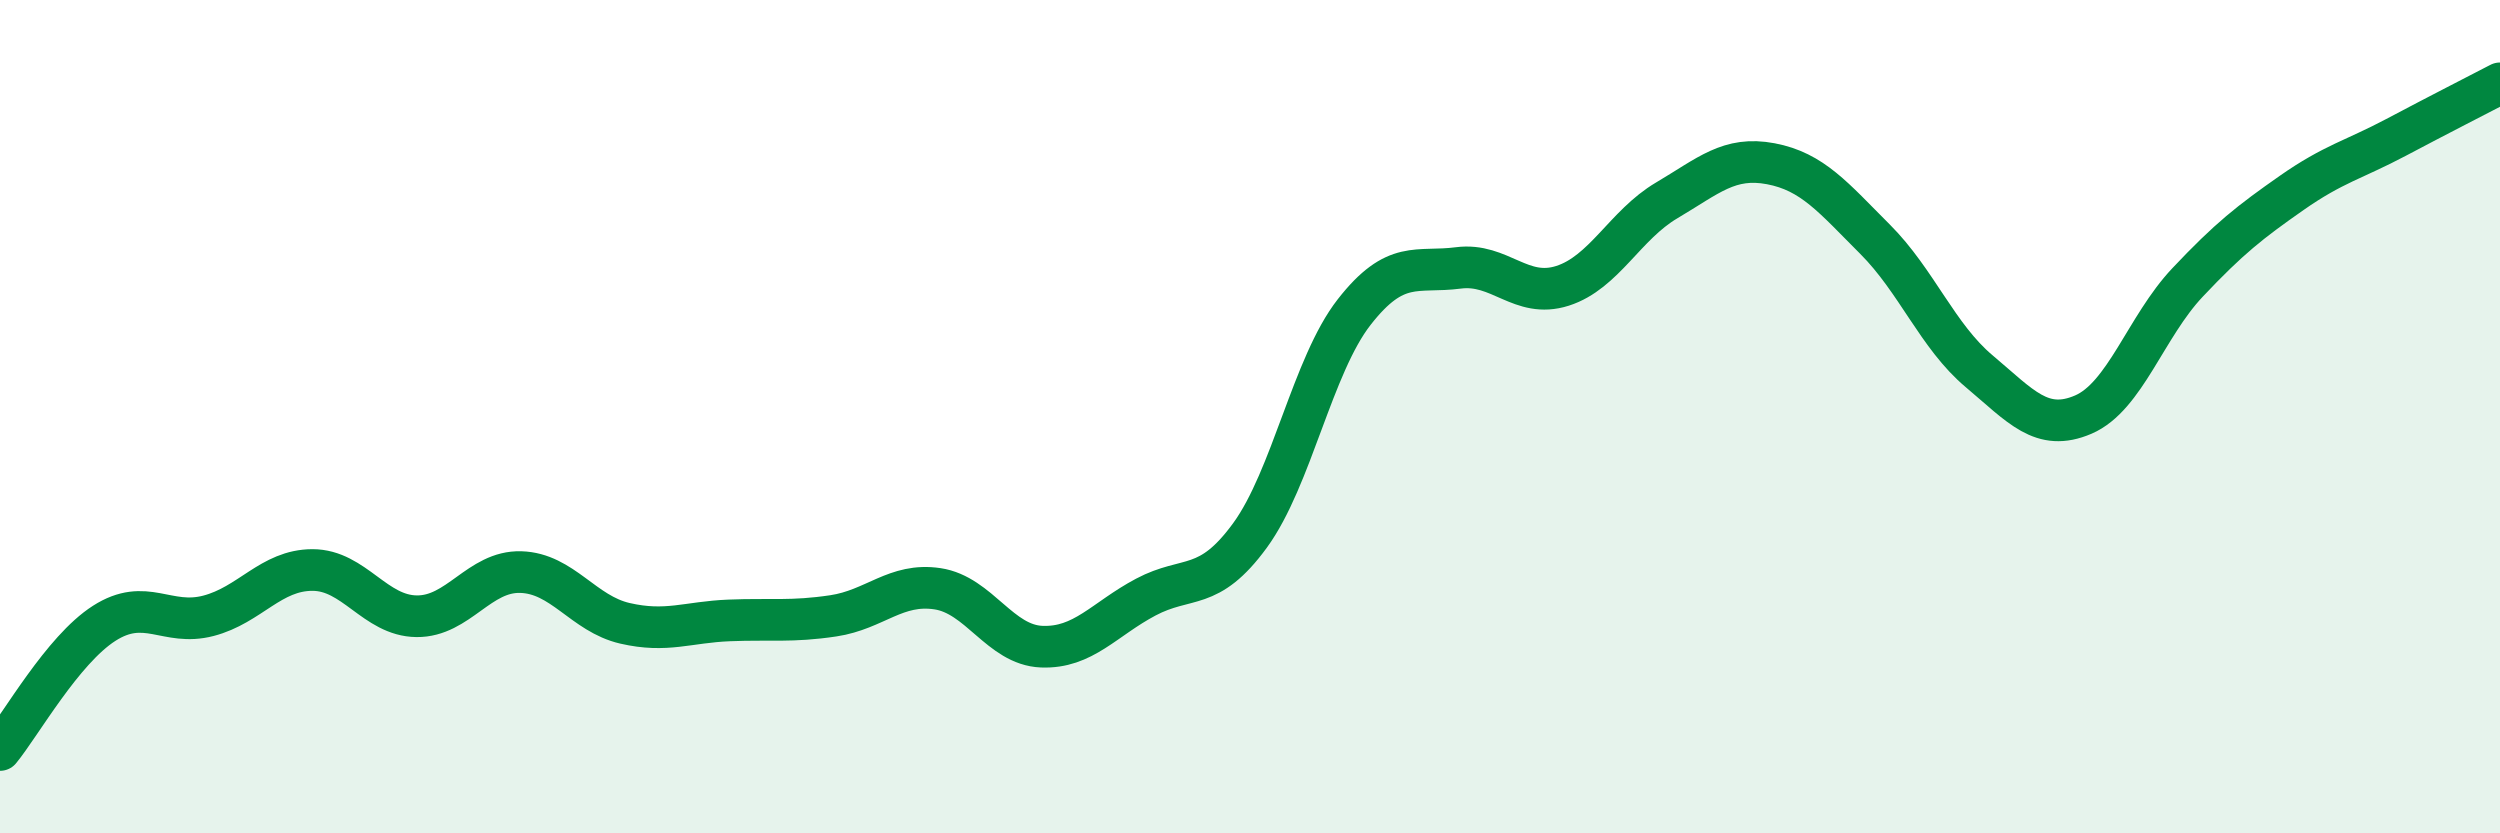
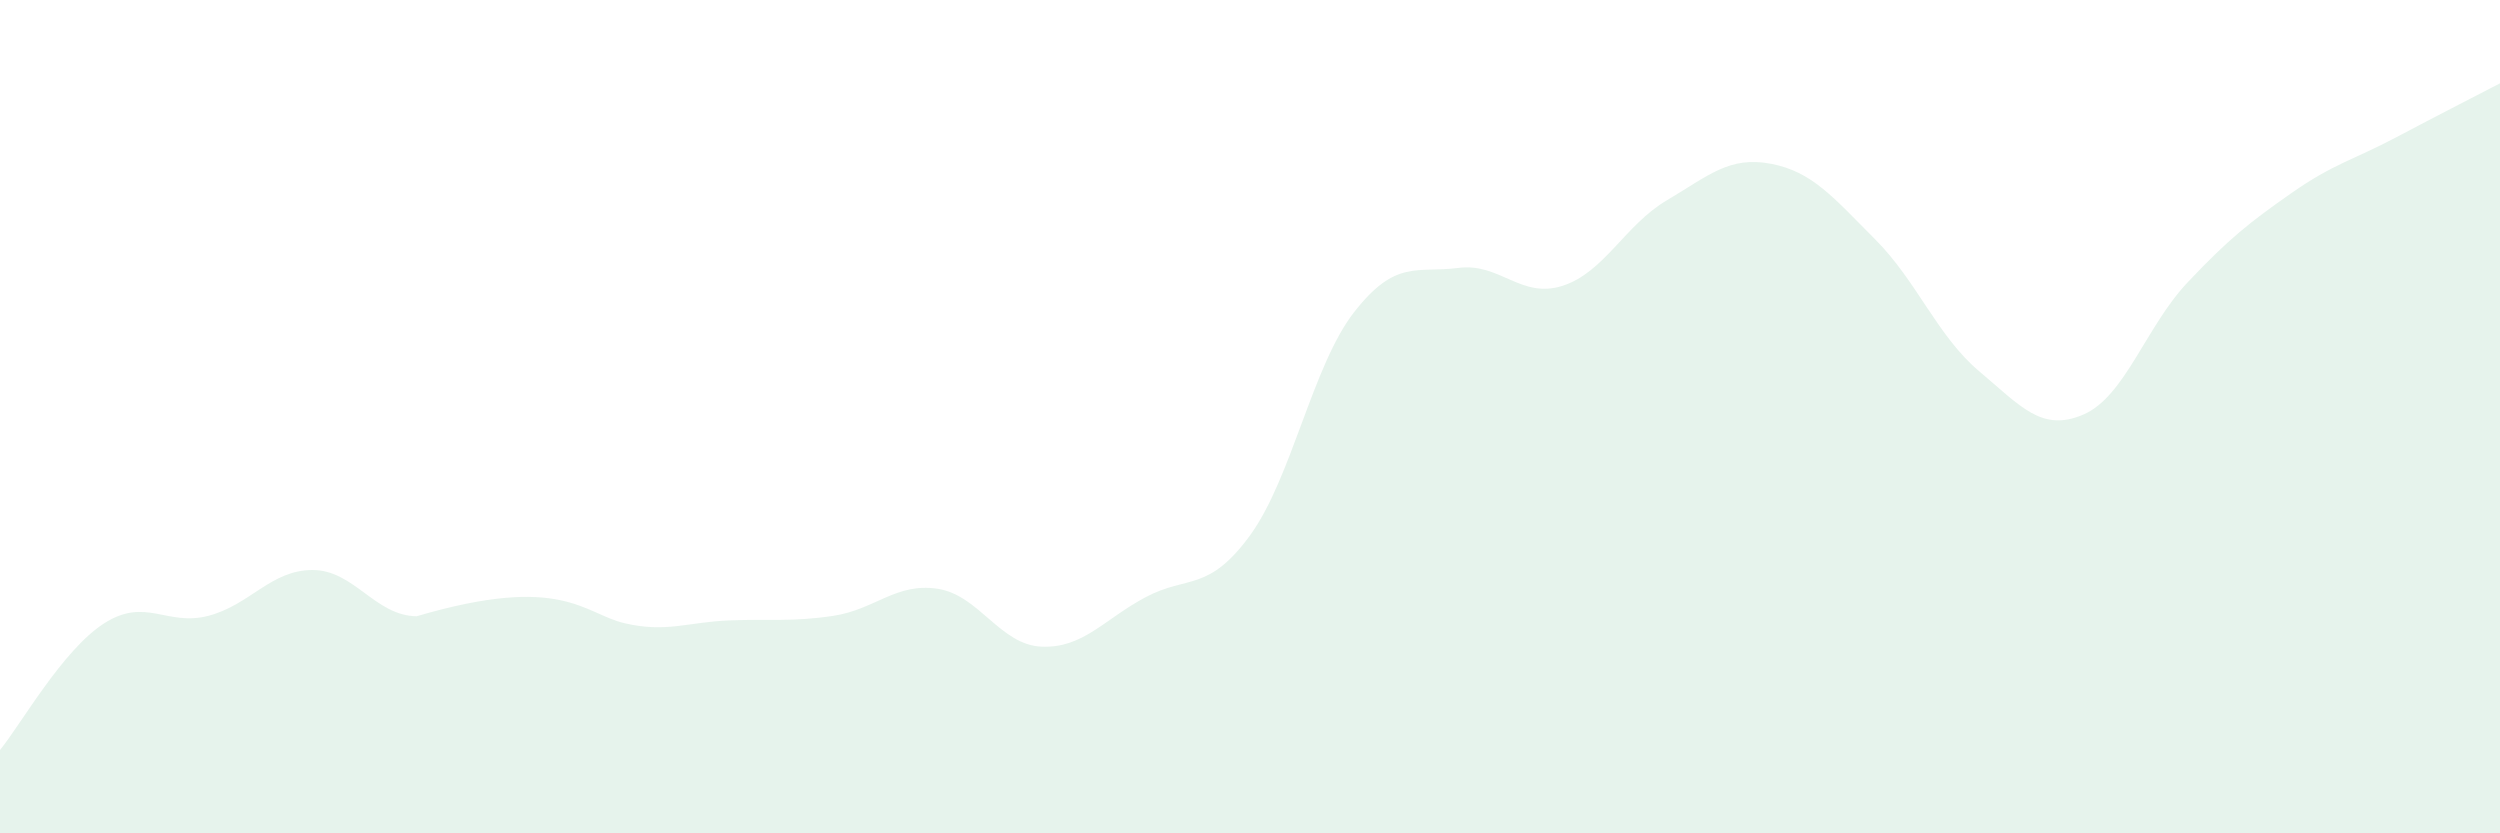
<svg xmlns="http://www.w3.org/2000/svg" width="60" height="20" viewBox="0 0 60 20">
-   <path d="M 0,18 C 0.5,17.39 1.5,15.6 2.5,14.96 C 3.5,14.32 4,15.04 5,14.78 C 6,14.52 6.5,13.68 7.5,13.68 C 8.5,13.68 9,14.78 10,14.79 C 11,14.8 11.5,13.7 12.5,13.73 C 13.5,13.76 14,14.73 15,14.96 C 16,15.19 16.5,14.93 17.5,14.89 C 18.5,14.85 19,14.93 20,14.78 C 21,14.63 21.5,13.98 22.5,14.13 C 23.5,14.28 24,15.48 25,15.52 C 26,15.56 26.5,14.86 27.5,14.33 C 28.5,13.8 29,14.22 30,12.85 C 31,11.48 31.5,8.77 32.5,7.49 C 33.5,6.21 34,6.56 35,6.43 C 36,6.3 36.5,7.18 37.5,6.86 C 38.5,6.54 39,5.4 40,4.81 C 41,4.22 41.5,3.74 42.5,3.93 C 43.5,4.12 44,4.74 45,5.74 C 46,6.74 46.5,8.07 47.5,8.91 C 48.5,9.75 49,10.38 50,9.95 C 51,9.52 51.5,7.84 52.5,6.78 C 53.5,5.72 54,5.33 55,4.63 C 56,3.93 56.5,3.83 57.5,3.3 C 58.5,2.77 59.5,2.26 60,2L60 20L0 20Z" fill="#008740" opacity="0.1" stroke-linecap="round" stroke-linejoin="round" />
-   <path d="M 0,18 C 0.5,17.39 1.5,15.6 2.5,14.96 C 3.5,14.32 4,15.04 5,14.78 C 6,14.52 6.5,13.68 7.5,13.68 C 8.5,13.68 9,14.78 10,14.79 C 11,14.8 11.5,13.7 12.5,13.73 C 13.5,13.76 14,14.73 15,14.96 C 16,15.19 16.5,14.93 17.5,14.89 C 18.5,14.85 19,14.93 20,14.78 C 21,14.63 21.5,13.98 22.5,14.13 C 23.5,14.28 24,15.48 25,15.52 C 26,15.56 26.5,14.86 27.5,14.33 C 28.5,13.8 29,14.22 30,12.85 C 31,11.48 31.5,8.77 32.5,7.49 C 33.5,6.21 34,6.56 35,6.43 C 36,6.3 36.5,7.18 37.5,6.86 C 38.5,6.54 39,5.4 40,4.81 C 41,4.22 41.5,3.74 42.5,3.93 C 43.5,4.12 44,4.74 45,5.74 C 46,6.74 46.5,8.07 47.5,8.91 C 48.5,9.75 49,10.38 50,9.95 C 51,9.52 51.5,7.84 52.5,6.78 C 53.5,5.72 54,5.33 55,4.63 C 56,3.93 56.5,3.83 57.5,3.3 C 58.5,2.77 59.5,2.26 60,2" stroke="#008740" stroke-width="1" fill="none" stroke-linecap="round" stroke-linejoin="round" />
+   <path d="M 0,18 C 0.5,17.39 1.5,15.6 2.5,14.96 C 3.5,14.32 4,15.04 5,14.78 C 6,14.52 6.5,13.68 7.5,13.68 C 8.5,13.68 9,14.78 10,14.79 C 13.5,13.76 14,14.73 15,14.96 C 16,15.19 16.5,14.93 17.5,14.89 C 18.5,14.85 19,14.93 20,14.78 C 21,14.63 21.5,13.98 22.5,14.13 C 23.5,14.28 24,15.48 25,15.52 C 26,15.56 26.5,14.86 27.5,14.33 C 28.5,13.8 29,14.22 30,12.85 C 31,11.48 31.5,8.77 32.5,7.49 C 33.5,6.21 34,6.56 35,6.43 C 36,6.3 36.5,7.18 37.5,6.86 C 38.5,6.54 39,5.4 40,4.81 C 41,4.22 41.5,3.74 42.5,3.93 C 43.5,4.12 44,4.74 45,5.74 C 46,6.74 46.5,8.07 47.5,8.91 C 48.5,9.75 49,10.38 50,9.95 C 51,9.52 51.5,7.84 52.5,6.78 C 53.5,5.72 54,5.33 55,4.63 C 56,3.93 56.5,3.83 57.5,3.3 C 58.5,2.77 59.5,2.26 60,2L60 20L0 20Z" fill="#008740" opacity="0.1" stroke-linecap="round" stroke-linejoin="round" />
</svg>